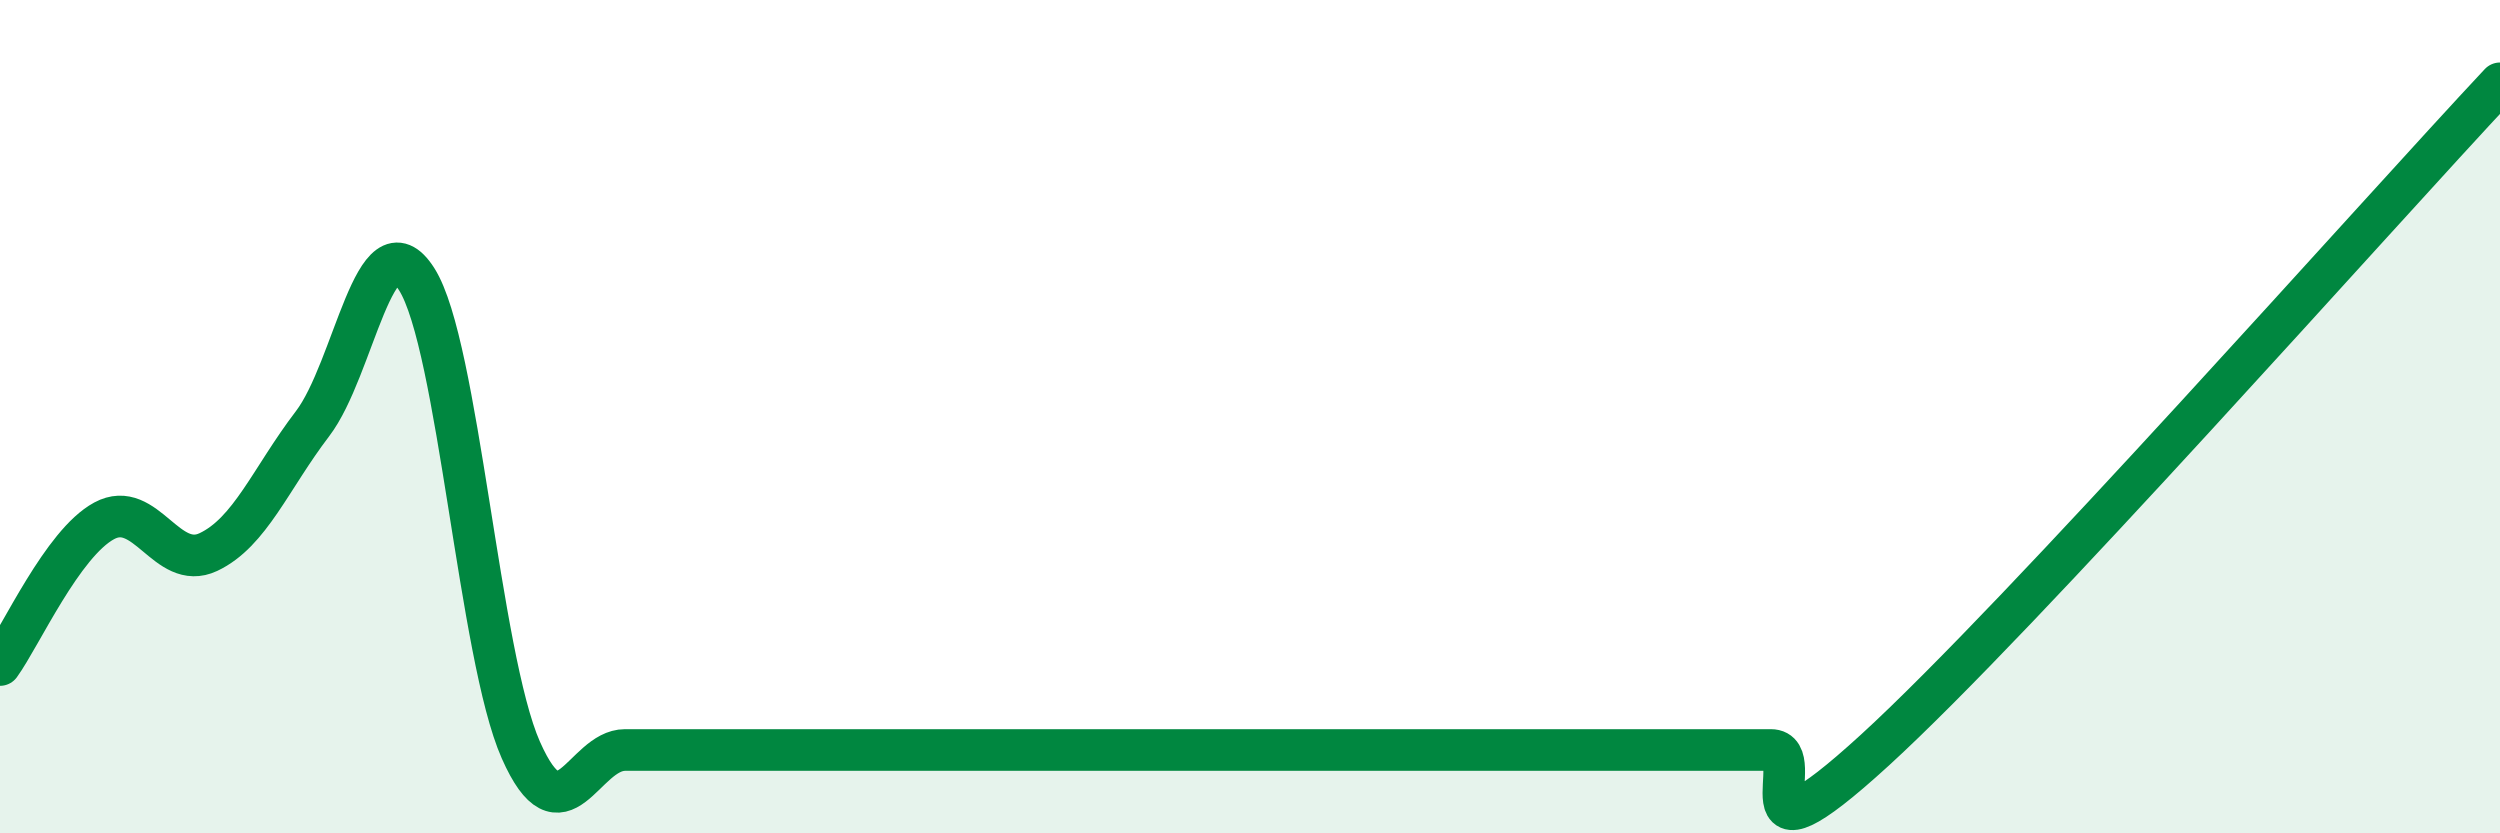
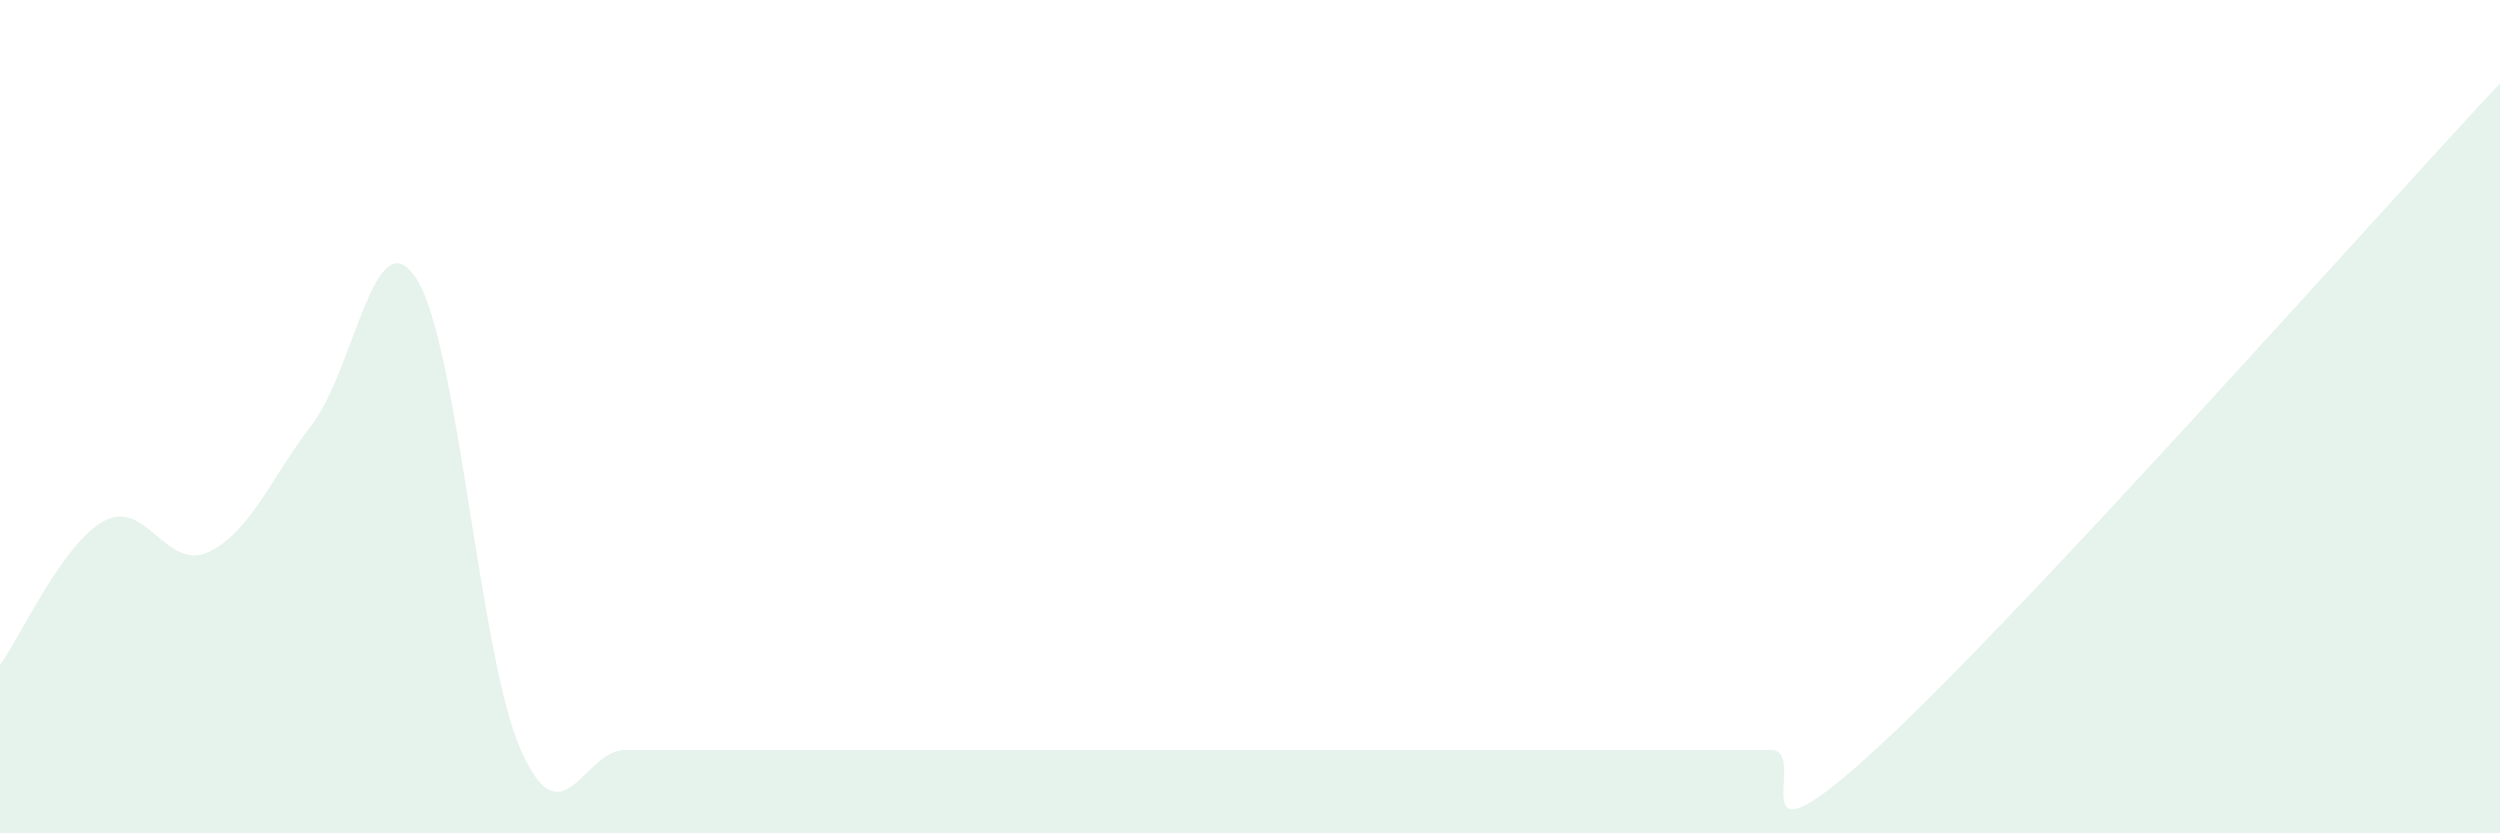
<svg xmlns="http://www.w3.org/2000/svg" width="60" height="20" viewBox="0 0 60 20">
-   <path d="M 0,15.96 C 0.5,15.27 1.5,13.04 2.5,12.5 C 3.5,11.96 4,13.72 5,13.25 C 6,12.78 6.5,11.48 7.5,10.17 C 8.5,8.86 9,5.13 10,6.7 C 11,8.27 11.5,15.74 12.5,18 C 13.5,20.26 14,18 15,18 C 16,18 16.5,18 17.5,18 C 18.5,18 19,18 20,18 C 21,18 21.5,18 22.5,18 C 23.5,18 24,18 25,18 C 26,18 26.5,18 27.5,18 C 28.5,18 29,18 30,18 C 31,18 31.5,18 32.5,18 C 33.5,18 34,18 35,18 C 36,18 36.5,18 37.5,18 C 38.5,18 39,18 40,18 C 41,18 41.5,18 42.5,18 C 43.5,18 41.5,21.2 45,18 C 48.5,14.8 57,5.2 60,2L60 20L0 20Z" fill="#008740" opacity="0.1" stroke-linecap="round" stroke-linejoin="round" />
-   <path d="M 0,15.96 C 0.5,15.27 1.5,13.04 2.5,12.5 C 3.5,11.96 4,13.72 5,13.25 C 6,12.78 6.5,11.48 7.5,10.17 C 8.5,8.86 9,5.13 10,6.7 C 11,8.27 11.5,15.74 12.5,18 C 13.5,20.26 14,18 15,18 C 16,18 16.5,18 17.5,18 C 18.5,18 19,18 20,18 C 21,18 21.5,18 22.5,18 C 23.5,18 24,18 25,18 C 26,18 26.5,18 27.5,18 C 28.5,18 29,18 30,18 C 31,18 31.5,18 32.5,18 C 33.5,18 34,18 35,18 C 36,18 36.5,18 37.5,18 C 38.5,18 39,18 40,18 C 41,18 41.5,18 42.5,18 C 43.5,18 41.5,21.2 45,18 C 48.5,14.8 57,5.2 60,2" stroke="#008740" stroke-width="1" fill="none" stroke-linecap="round" stroke-linejoin="round" />
+   <path d="M 0,15.96 C 0.5,15.27 1.5,13.04 2.5,12.5 C 3.5,11.96 4,13.72 5,13.25 C 6,12.78 6.5,11.48 7.5,10.17 C 8.5,8.86 9,5.13 10,6.7 C 11,8.27 11.5,15.74 12.5,18 C 13.5,20.26 14,18 15,18 C 16,18 16.5,18 17.5,18 C 18.5,18 19,18 20,18 C 21,18 21.5,18 22.5,18 C 23.5,18 24,18 25,18 C 28.5,18 29,18 30,18 C 31,18 31.5,18 32.5,18 C 33.5,18 34,18 35,18 C 36,18 36.5,18 37.5,18 C 38.5,18 39,18 40,18 C 41,18 41.5,18 42.5,18 C 43.5,18 41.5,21.2 45,18 C 48.5,14.8 57,5.2 60,2L60 20L0 20Z" fill="#008740" opacity="0.1" stroke-linecap="round" stroke-linejoin="round" />
</svg>